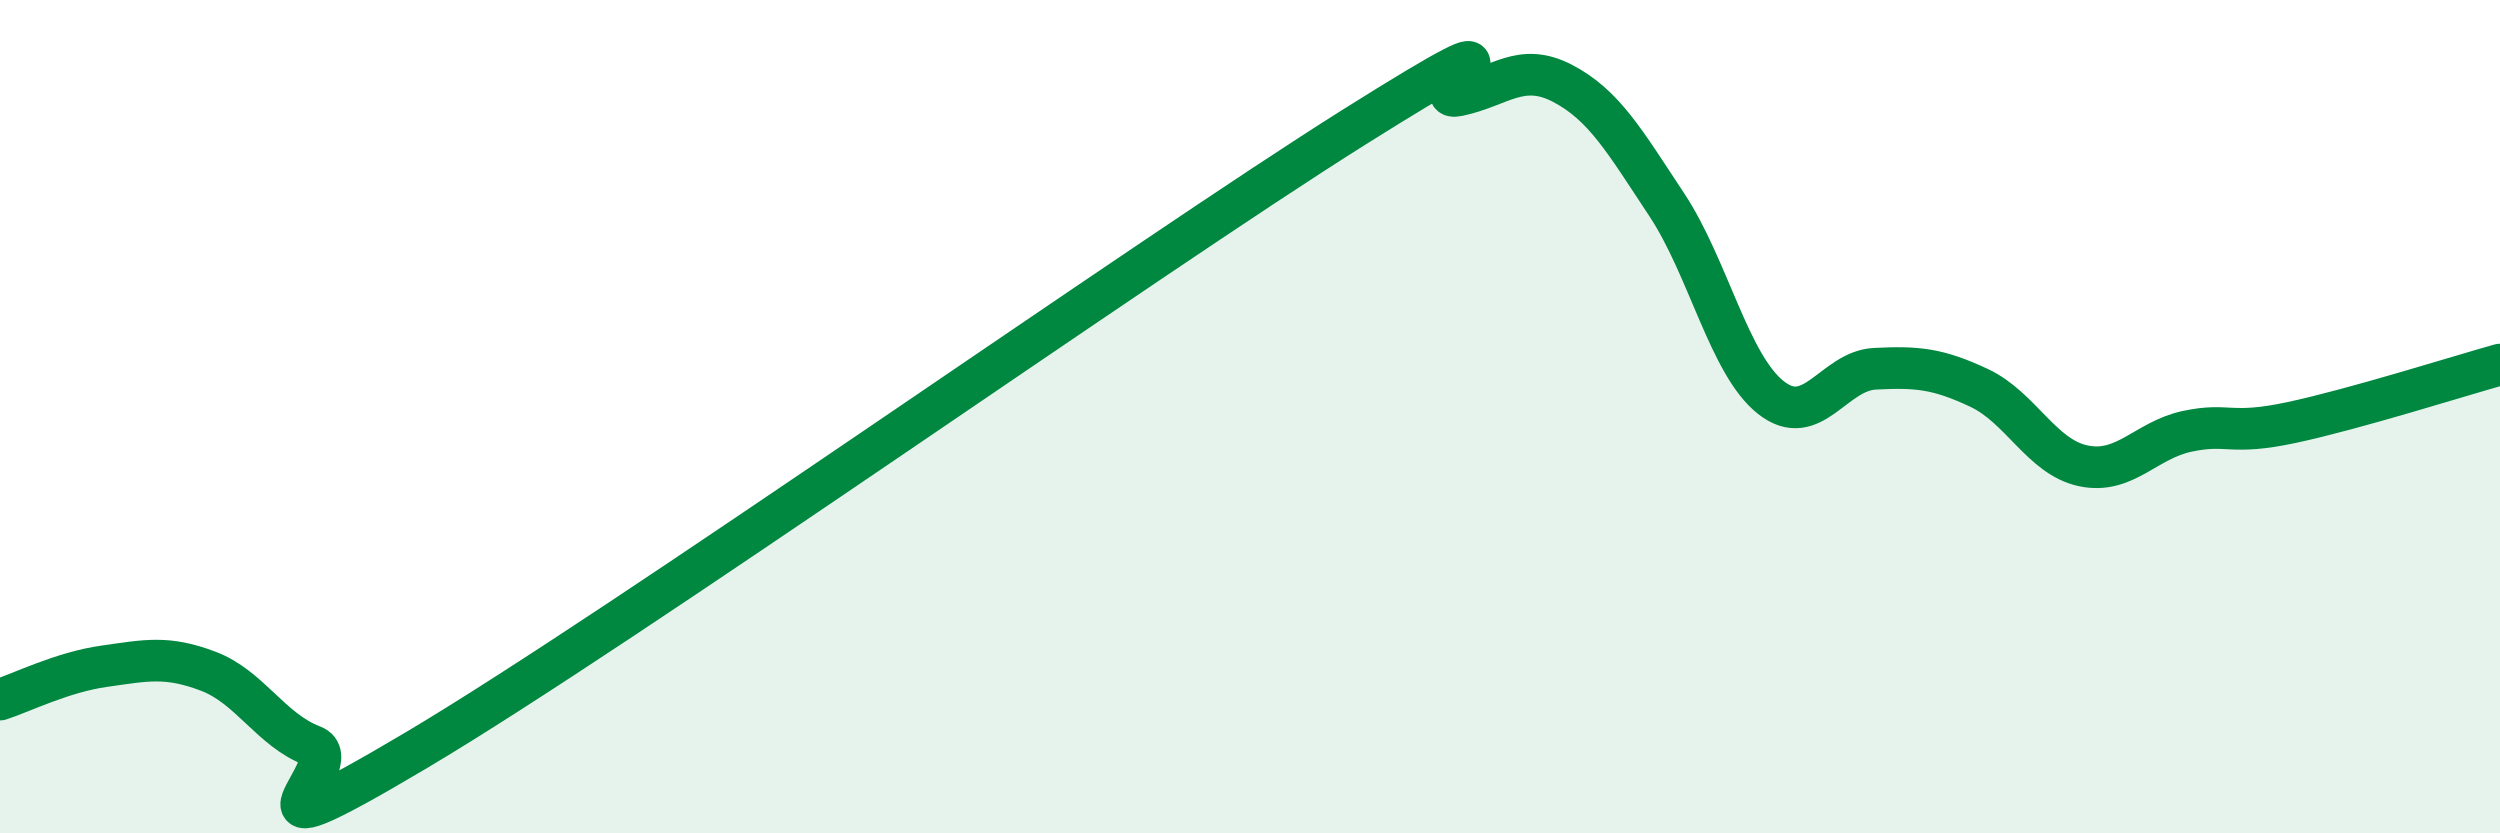
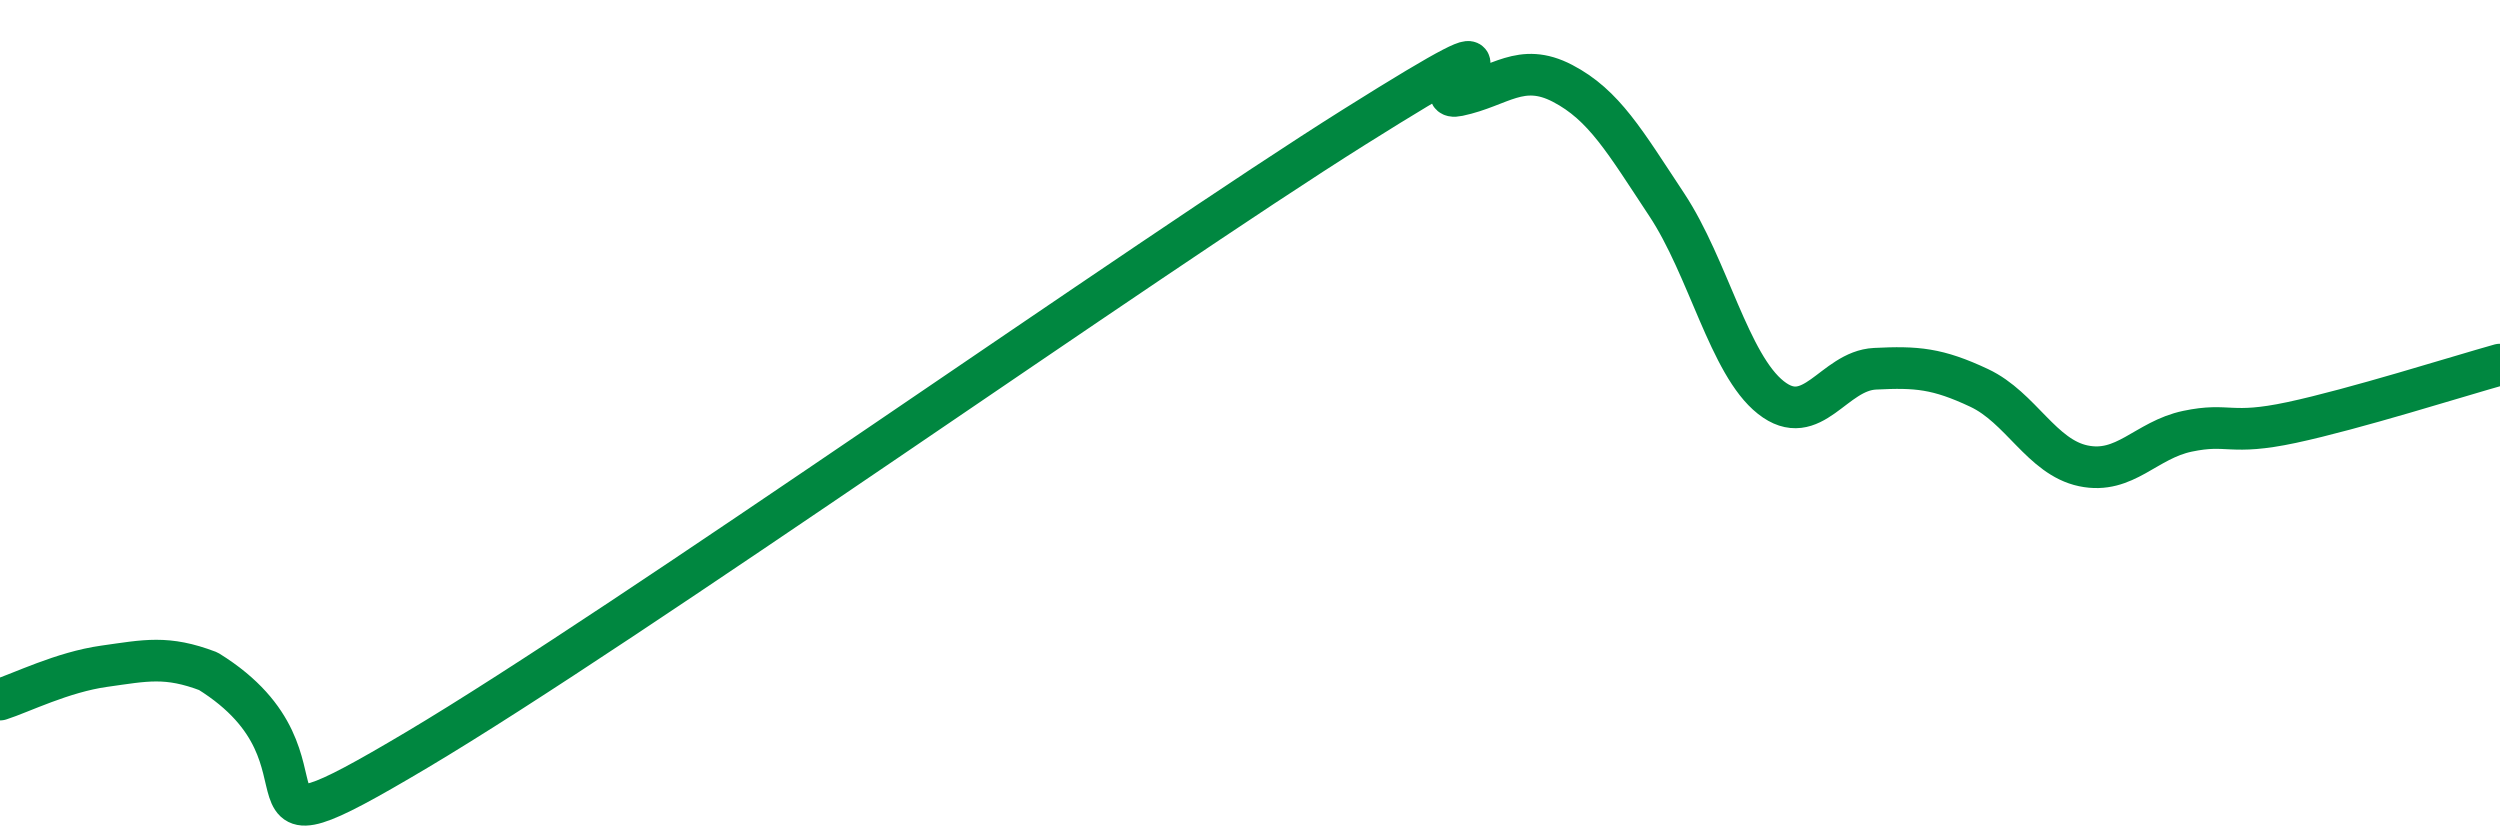
<svg xmlns="http://www.w3.org/2000/svg" width="60" height="20" viewBox="0 0 60 20">
-   <path d="M 0,16.79 C 0.5,16.63 1.5,16.13 2.5,15.99 C 3.5,15.85 4,15.73 5,16.11 C 6,16.49 6.5,17.52 7.5,17.9 C 8.5,18.28 5,20.97 10,18 C 15,15.03 27.5,6.19 32.5,3.05 C 37.5,-0.09 34,2.5 35,2.29 C 36,2.08 36.5,1.48 37.5,2 C 38.5,2.52 39,3.4 40,4.91 C 41,6.42 41.5,8.75 42.5,9.54 C 43.5,10.33 44,8.9 45,8.85 C 46,8.8 46.5,8.84 47.5,9.31 C 48.5,9.78 49,10.97 50,11.18 C 51,11.39 51.5,10.56 52.5,10.35 C 53.5,10.14 53.5,10.46 55,10.14 C 56.5,9.82 59,9.03 60,8.75L60 20L0 20Z" fill="#008740" opacity="0.1" stroke-linecap="round" stroke-linejoin="round" />
-   <path d="M 0,16.79 C 0.5,16.63 1.5,16.13 2.5,15.99 C 3.5,15.85 4,15.73 5,16.11 C 6,16.49 6.5,17.52 7.5,17.9 C 8.5,18.28 5,20.97 10,18 C 15,15.03 27.5,6.19 32.5,3.05 C 37.5,-0.09 34,2.5 35,2.29 C 36,2.08 36.5,1.48 37.5,2 C 38.5,2.52 39,3.4 40,4.91 C 41,6.42 41.5,8.75 42.5,9.54 C 43.5,10.33 44,8.9 45,8.85 C 46,8.8 46.5,8.84 47.5,9.31 C 48.5,9.78 49,10.97 50,11.18 C 51,11.39 51.5,10.56 52.5,10.35 C 53.5,10.14 53.5,10.46 55,10.14 C 56.5,9.82 59,9.03 60,8.75" stroke="#008740" stroke-width="1" fill="none" stroke-linecap="round" stroke-linejoin="round" />
+   <path d="M 0,16.79 C 0.5,16.63 1.5,16.13 2.5,15.99 C 3.5,15.85 4,15.73 5,16.11 C 8.5,18.28 5,20.97 10,18 C 15,15.03 27.5,6.19 32.5,3.05 C 37.5,-0.09 34,2.5 35,2.29 C 36,2.08 36.5,1.48 37.5,2 C 38.5,2.52 39,3.4 40,4.91 C 41,6.42 41.5,8.75 42.5,9.54 C 43.5,10.33 44,8.9 45,8.85 C 46,8.8 46.5,8.84 47.5,9.31 C 48.5,9.78 49,10.97 50,11.18 C 51,11.39 51.5,10.56 52.5,10.35 C 53.5,10.14 53.5,10.46 55,10.14 C 56.5,9.82 59,9.03 60,8.75" stroke="#008740" stroke-width="1" fill="none" stroke-linecap="round" stroke-linejoin="round" />
</svg>